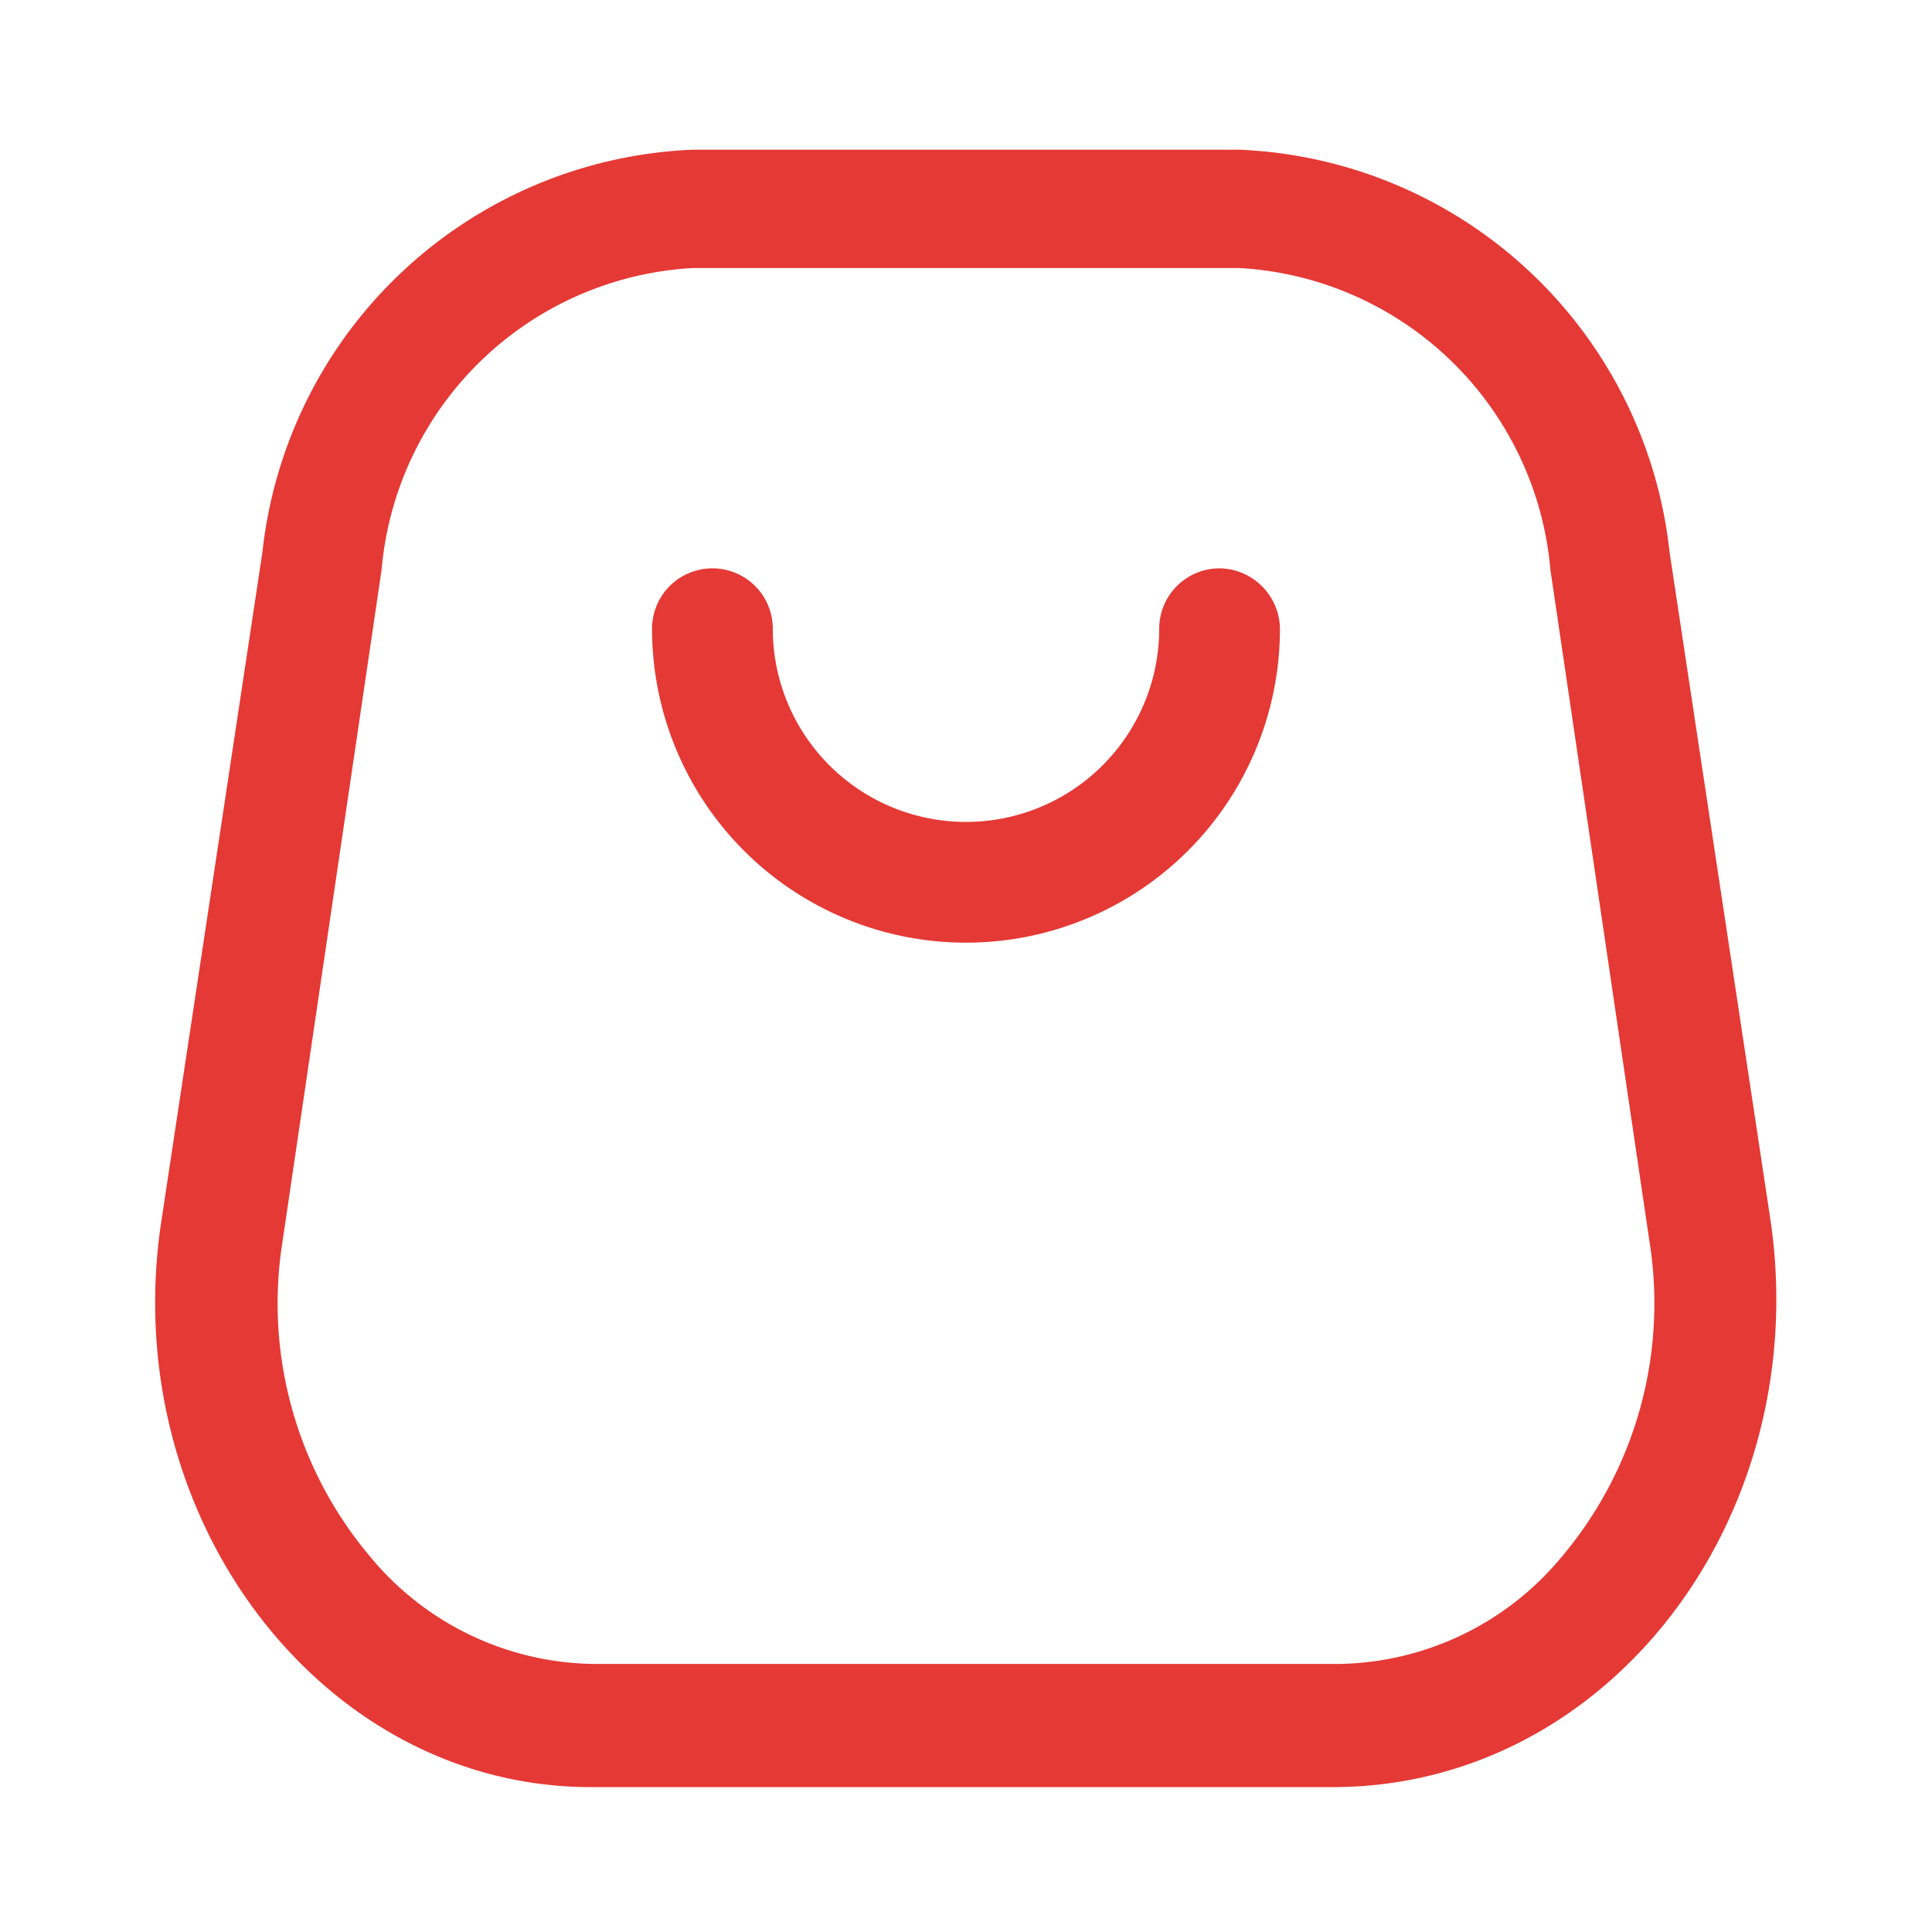
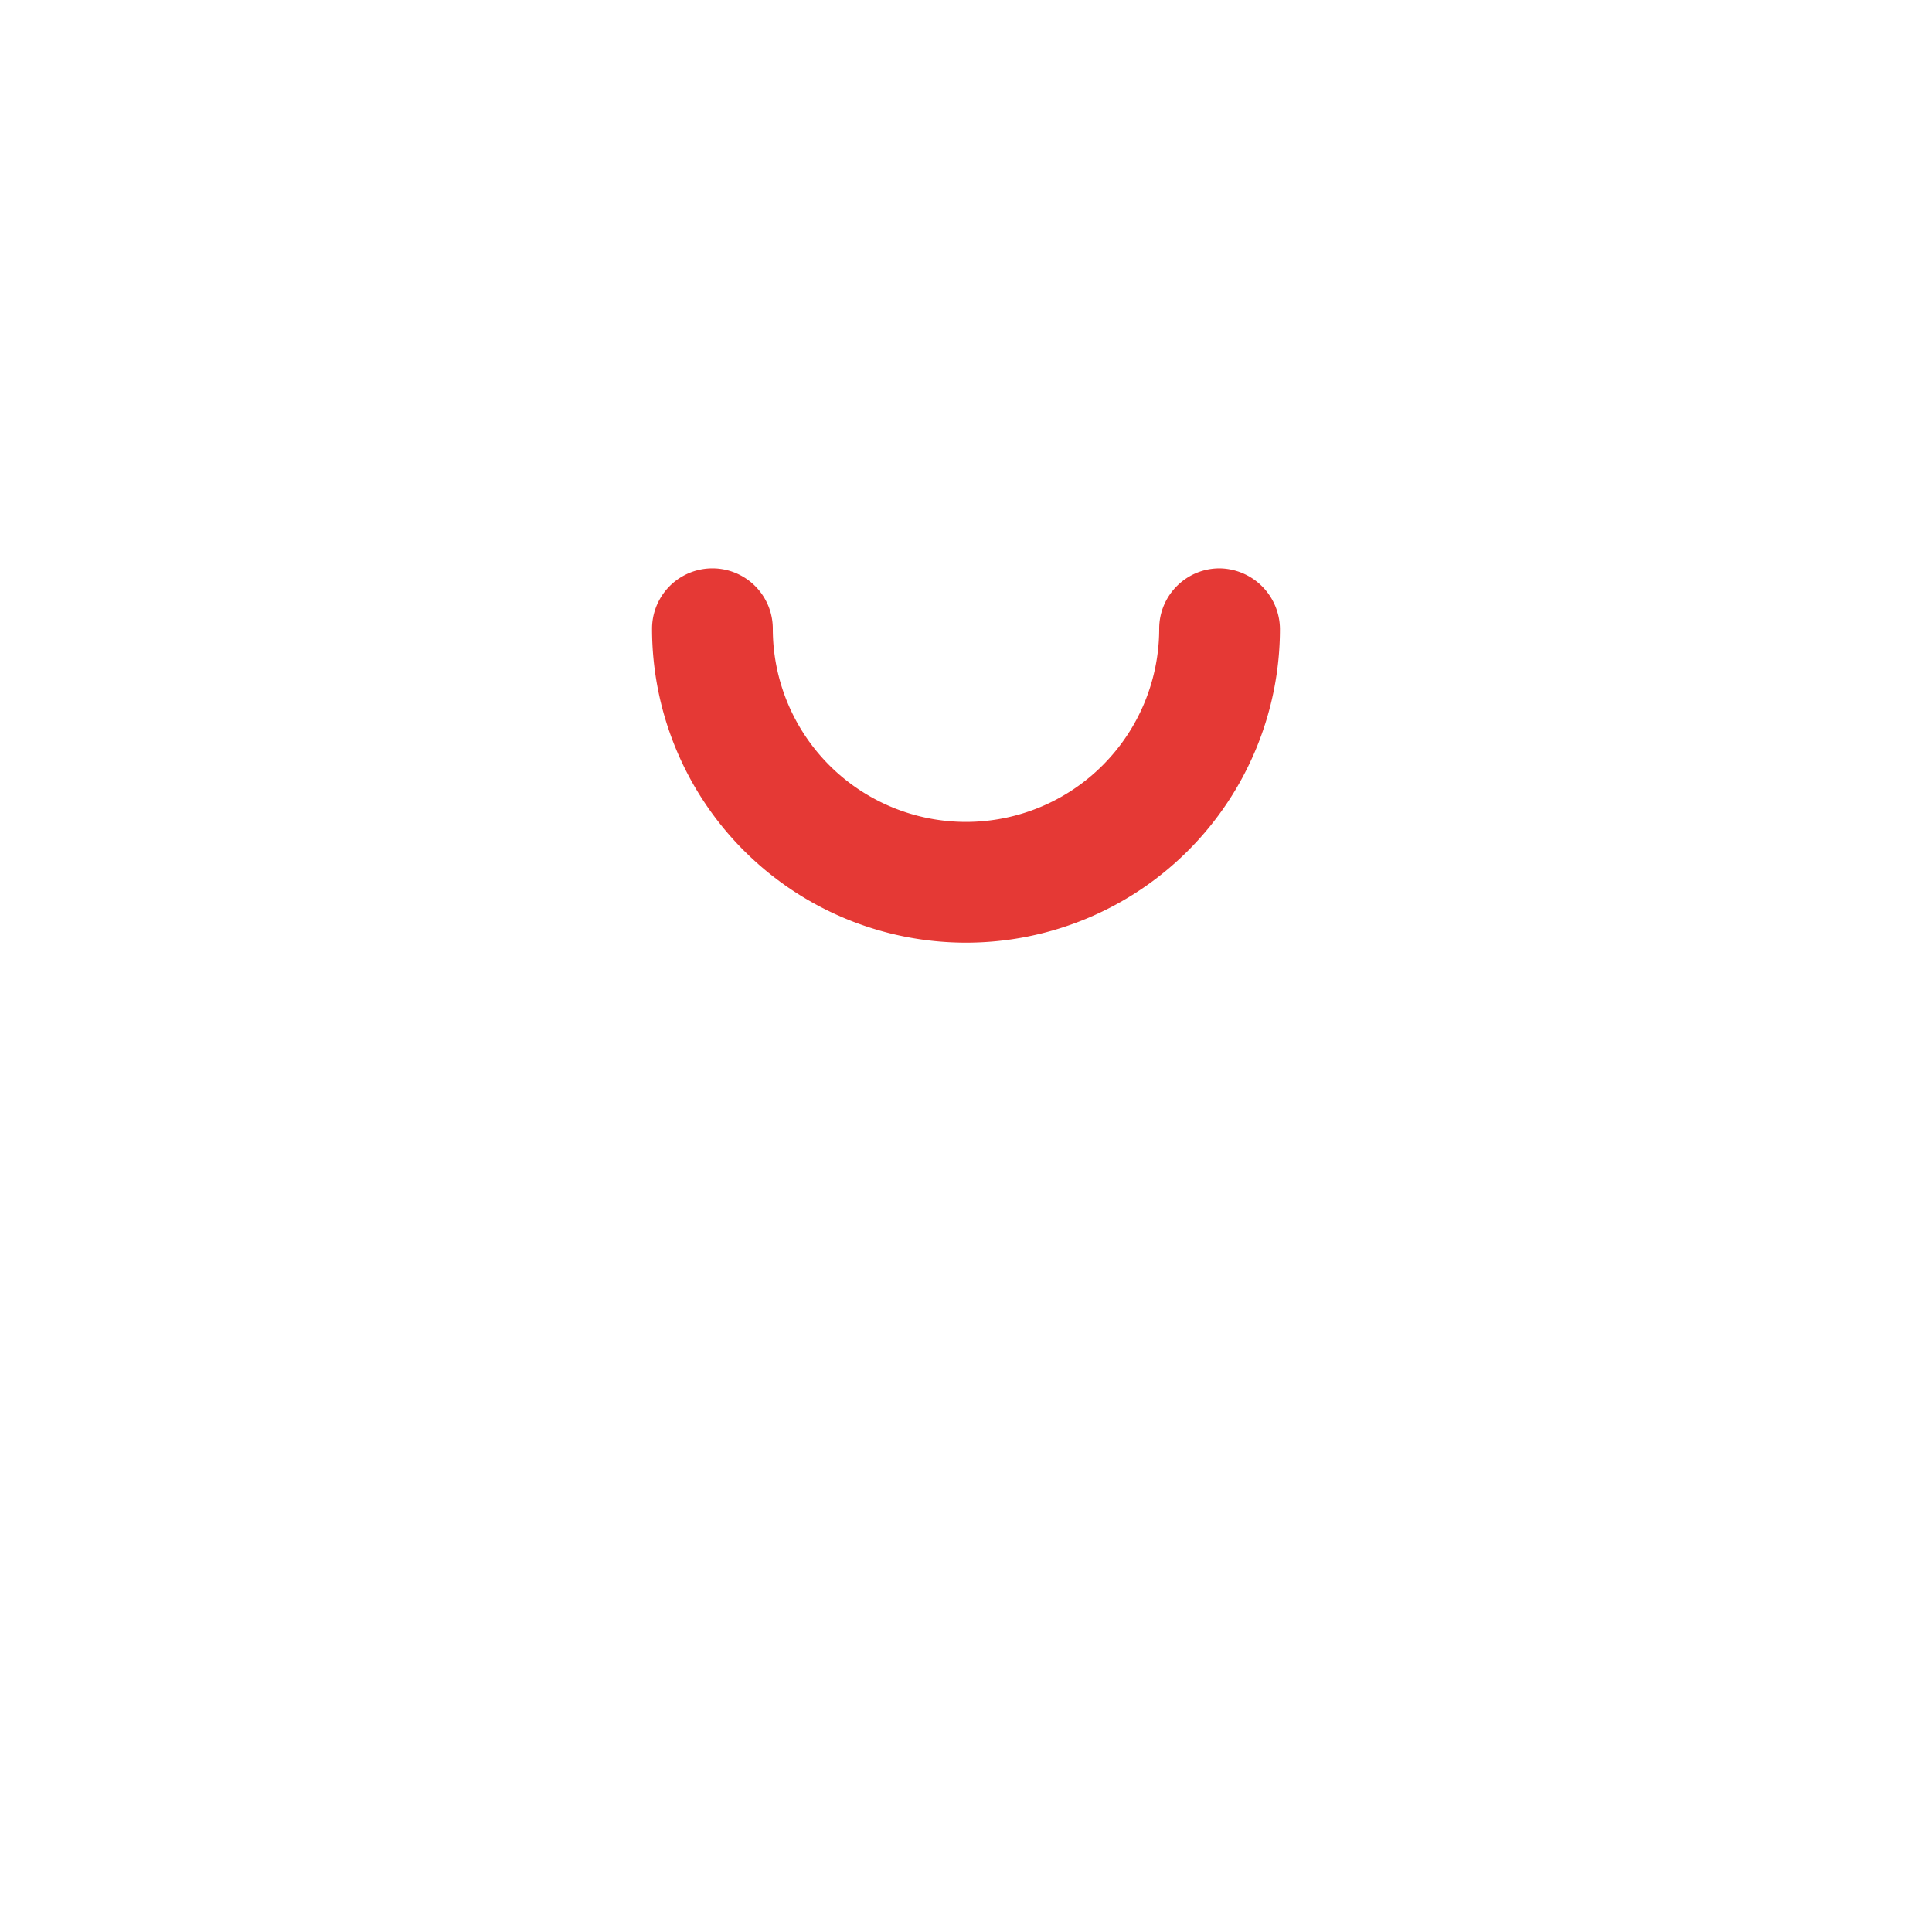
<svg xmlns="http://www.w3.org/2000/svg" width="40" height="40" fill="none">
-   <path fill-rule="evenodd" clip-rule="evenodd" d="M34.567 11.433l2.1 13.9c.85 6.084-3.334 11.617-9 11.667H12.233c-5.566 0-9.8-5.583-8.9-11.667l2.1-13.9a9.35 9.35 0 018.9-8.333h11.334a9.35 9.35 0 018.9 8.333zm-6.85 23.017a6.1 6.1 0 004.616-2.217A8.133 8.133 0 0034.15 25.7L32.1 11.8a6.85 6.85 0 00-6.433-6.25H14.333A6.85 6.85 0 007.9 11.8L5.85 25.7a8.133 8.133 0 001.817 6.533 6.1 6.1 0 004.616 2.217h15.434z" fill="#E53935" />
  <path d="M25.25 11.767c-.69 0-1.25.56-1.25 1.25a4 4 0 11-8 0 1.25 1.25 0 00-2.5 0 6.5 6.5 0 1013 0 1.267 1.267 0 00-1.25-1.25z" fill="#E53935" />
</svg>